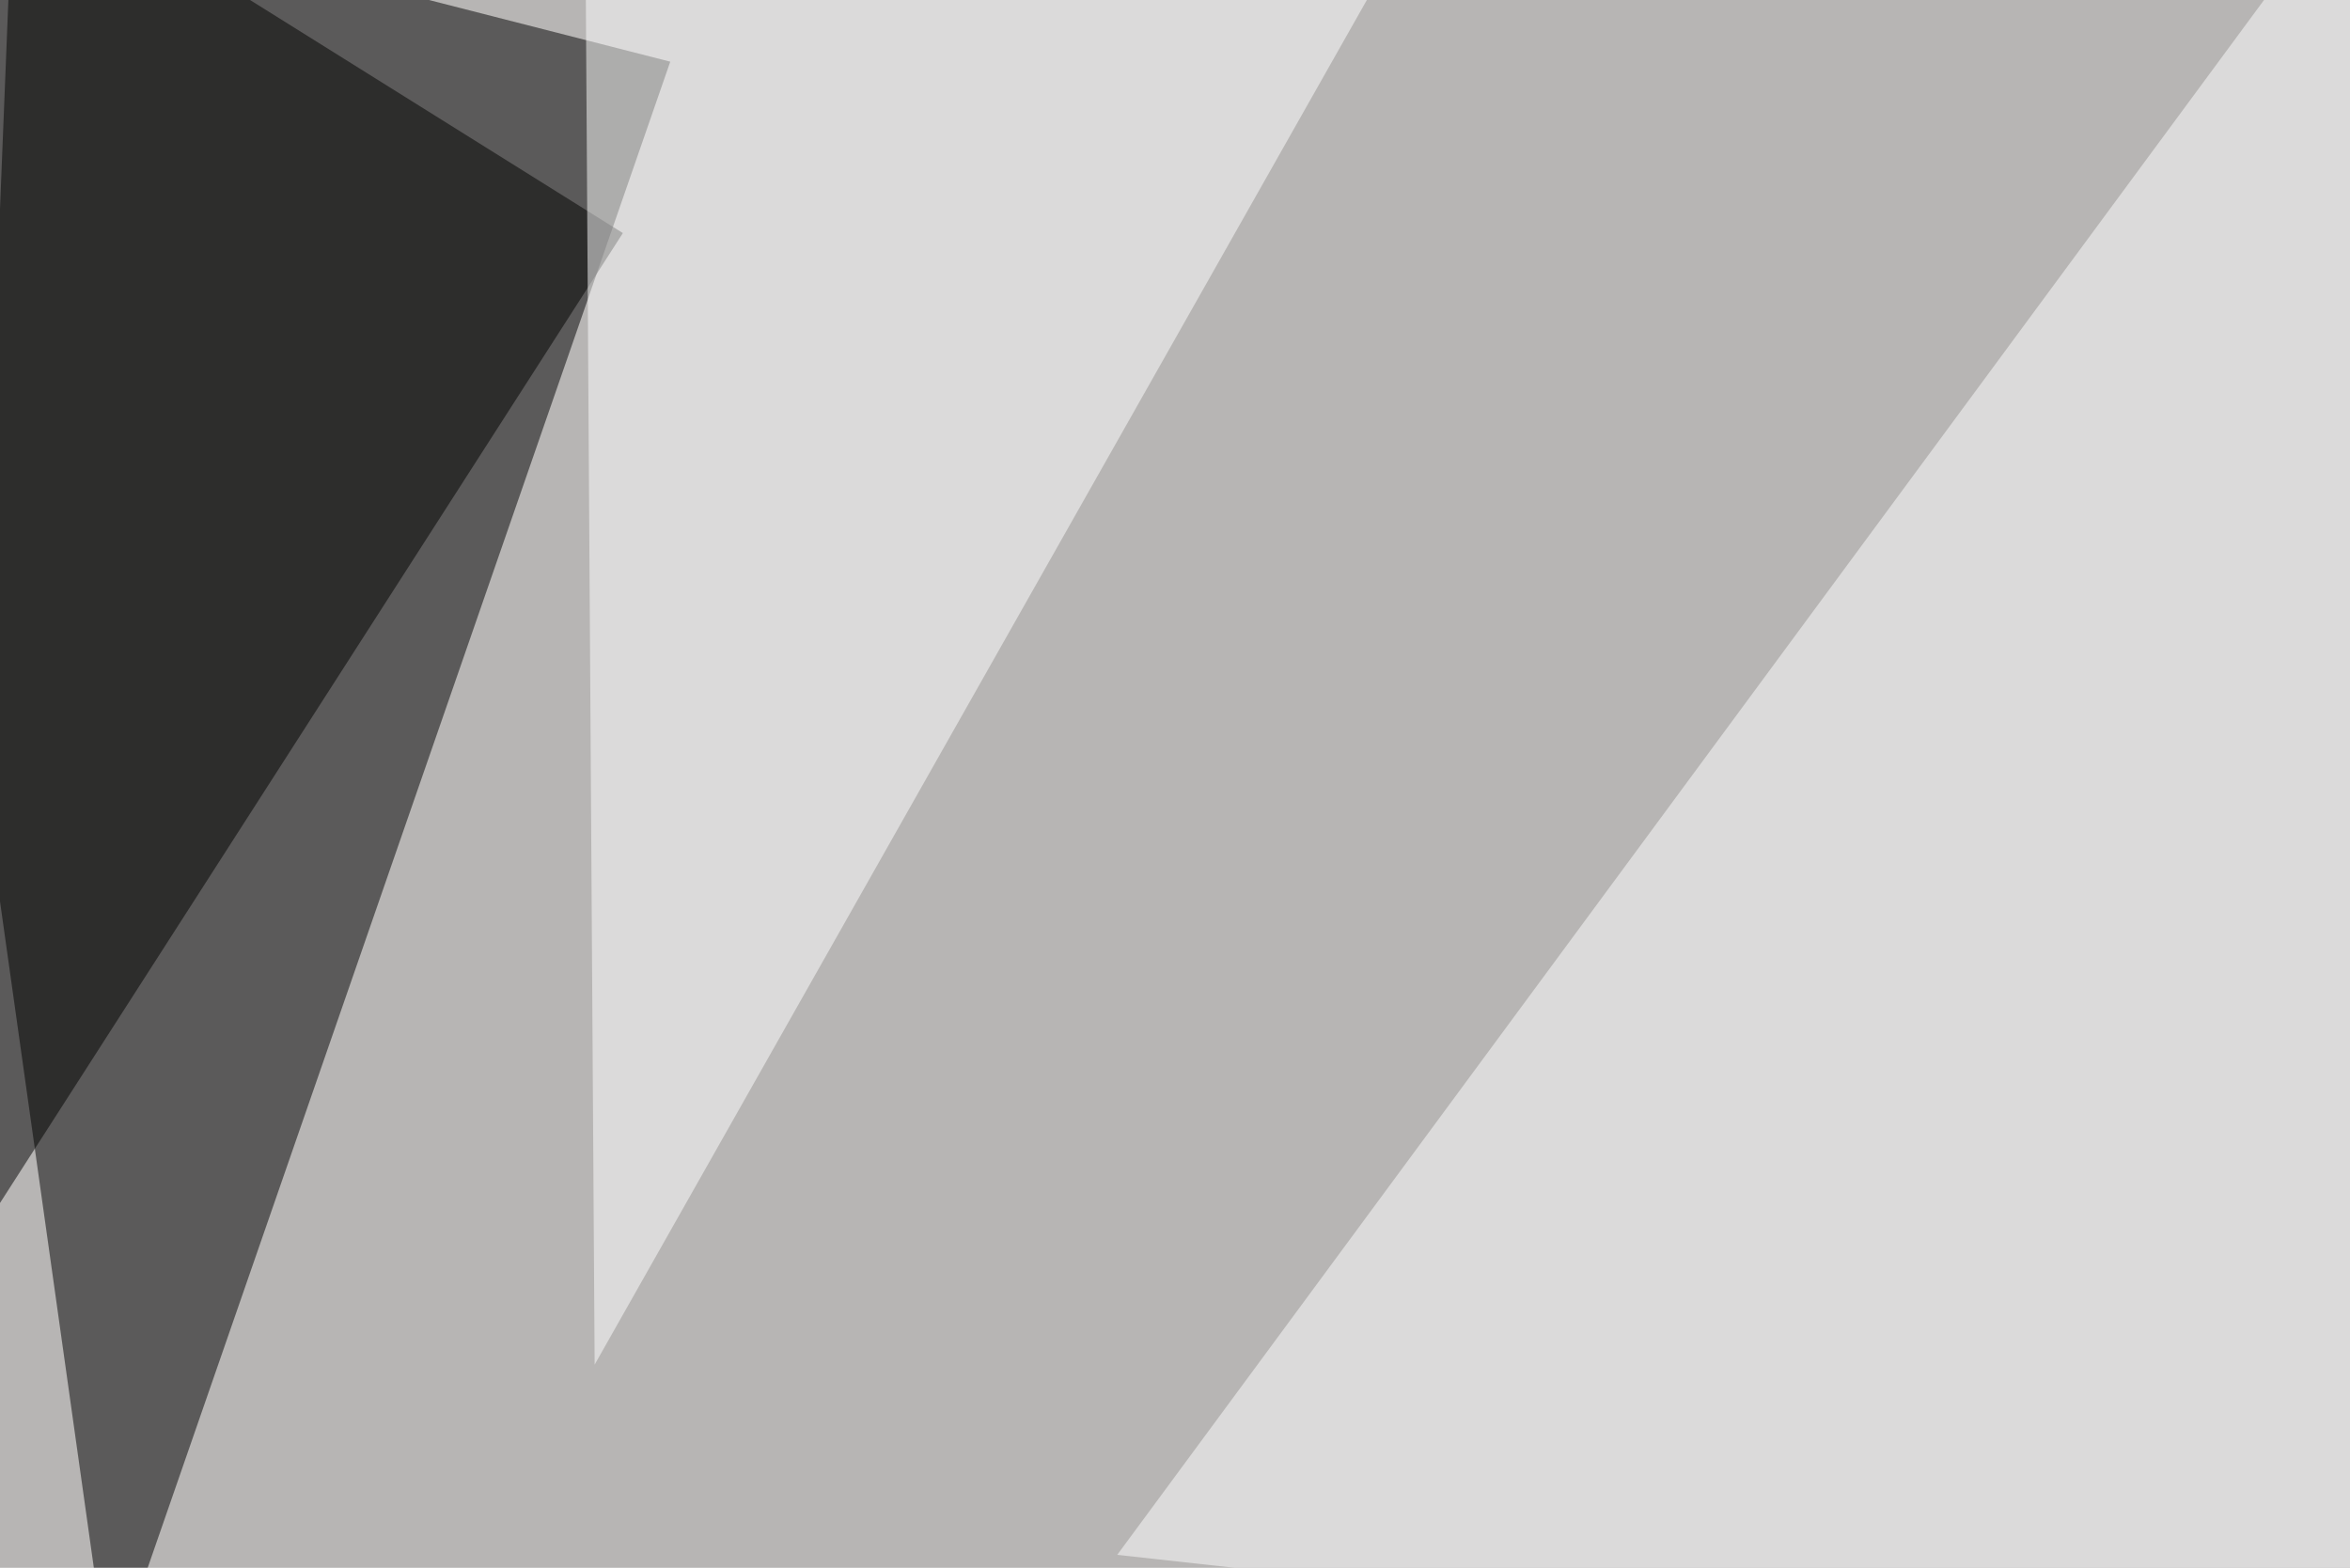
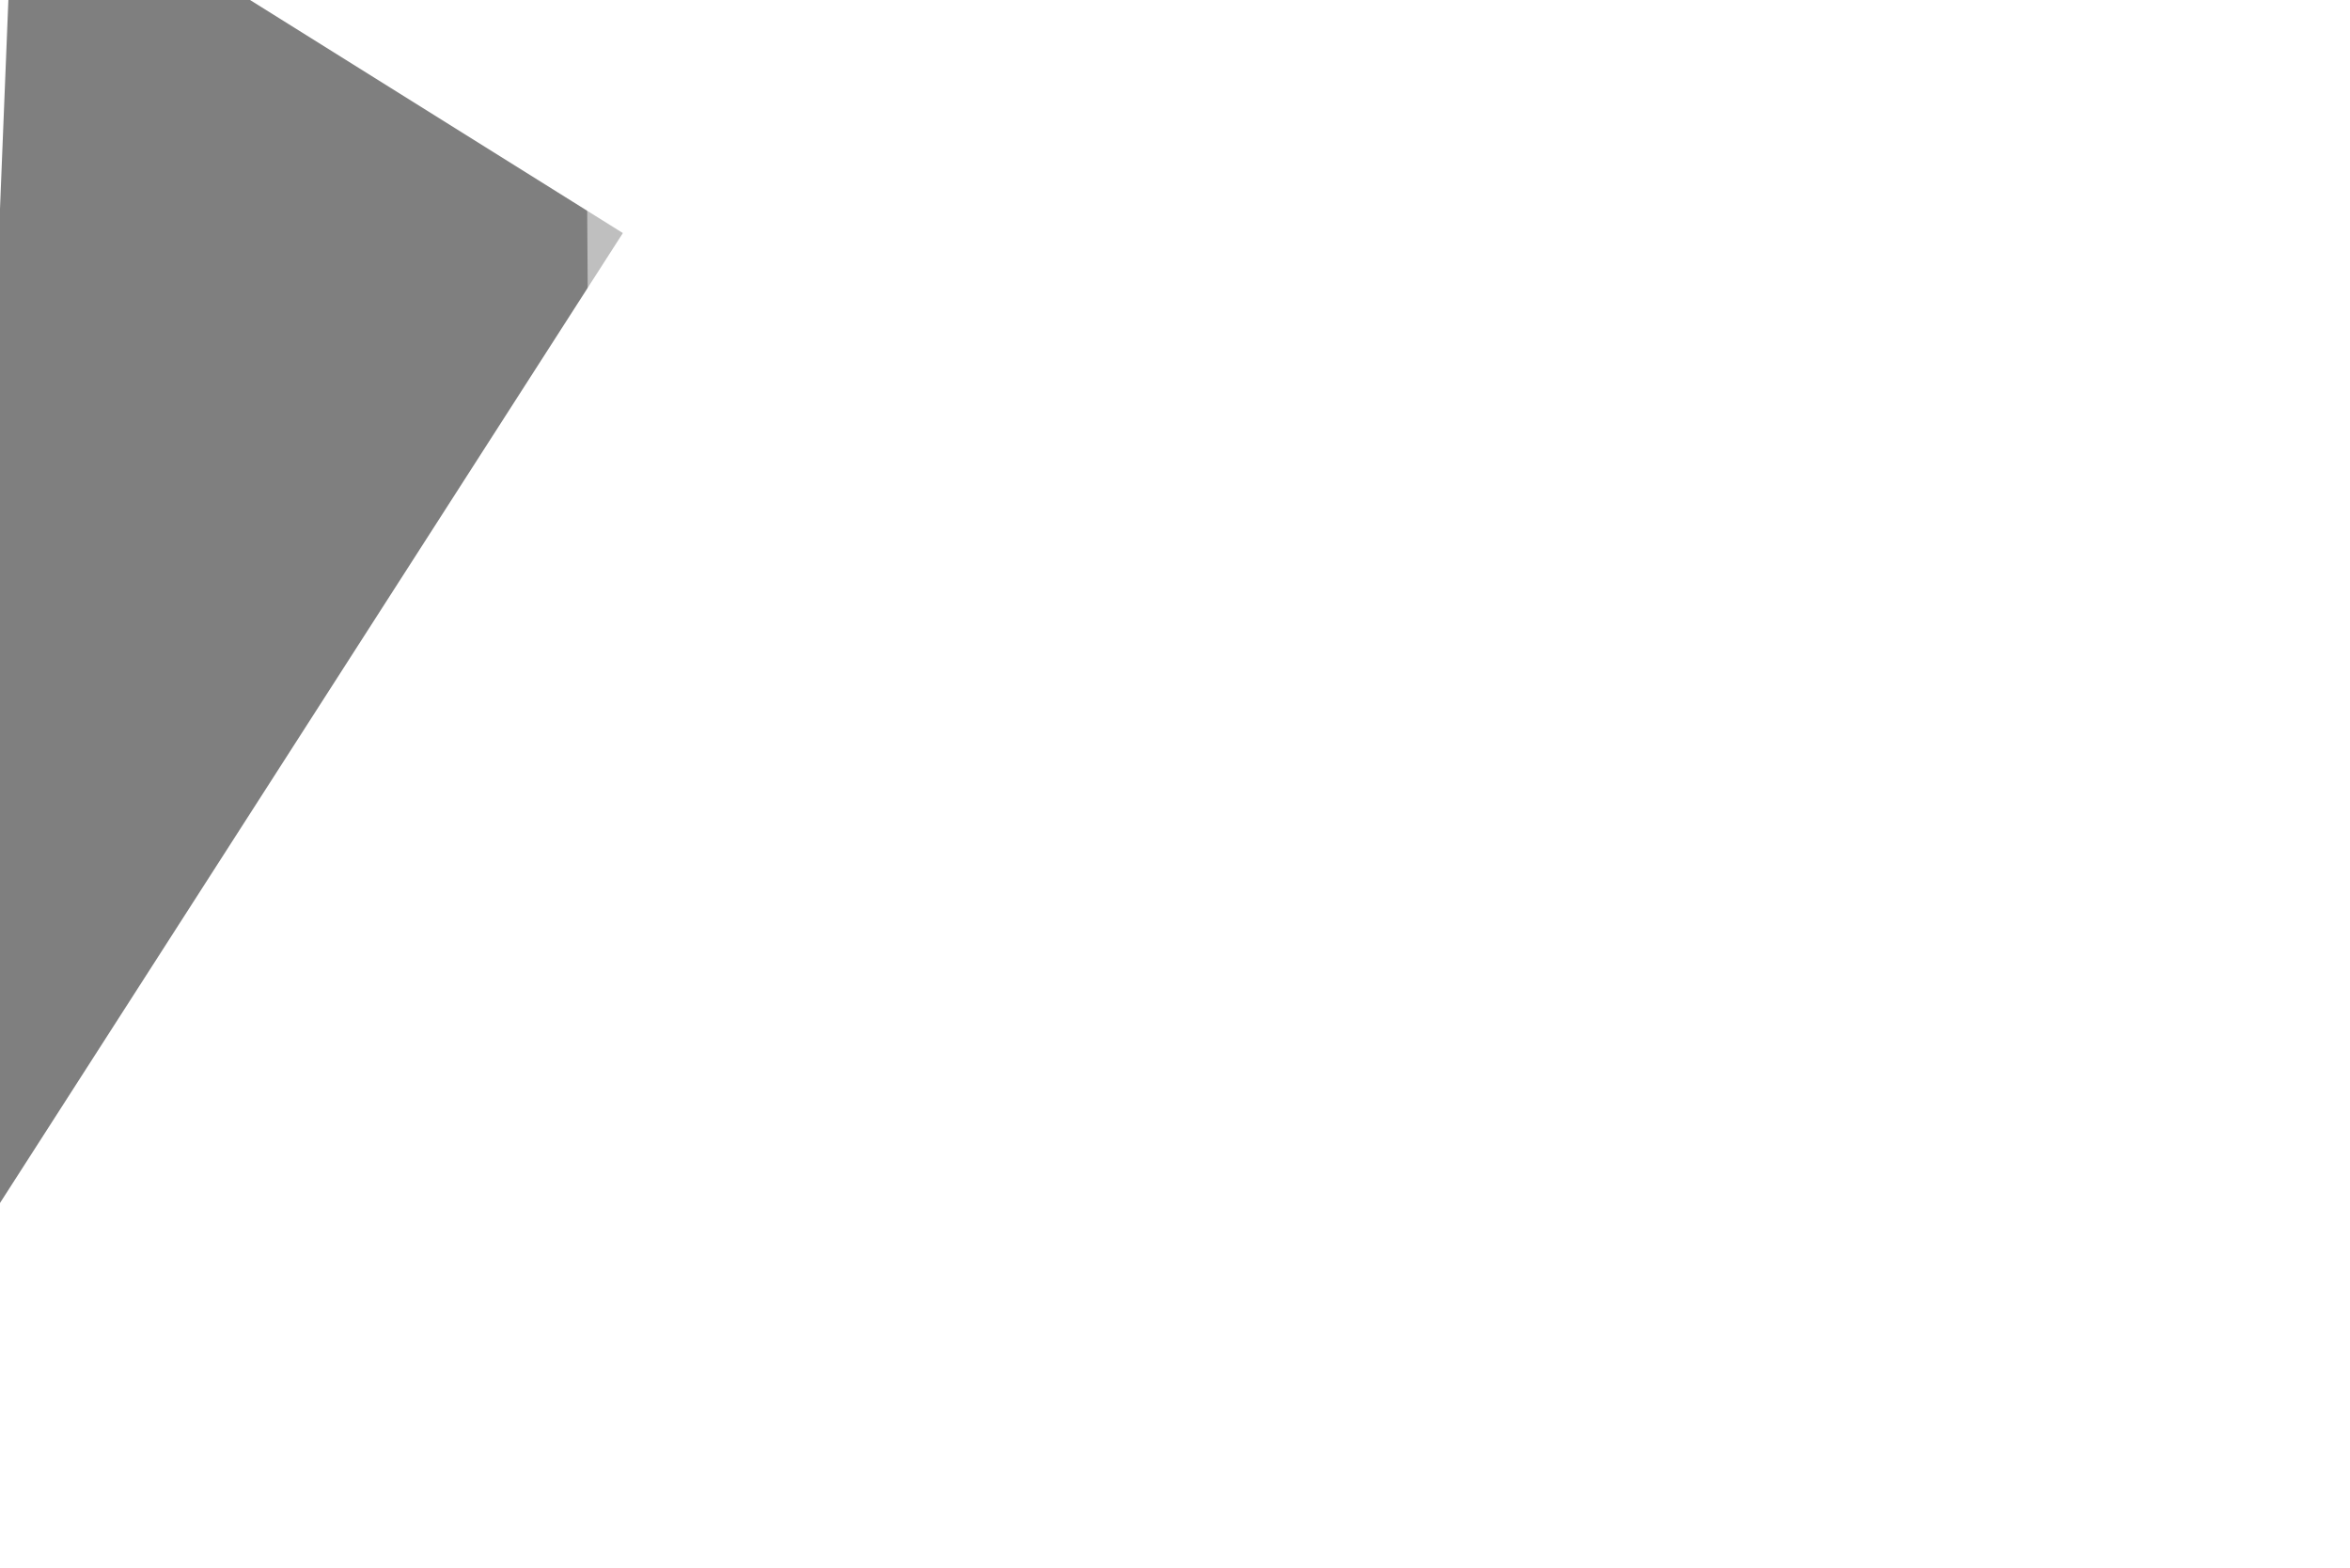
<svg xmlns="http://www.w3.org/2000/svg" width="724" height="483">
  <filter id="a">
    <feGaussianBlur stdDeviation="55" />
  </filter>
-   <rect width="100%" height="100%" fill="#b7b5b4" />
  <g filter="url(#a)">
    <g fill-opacity=".5">
-       <path d="M33.7 517L206.5 19l-252-64.4z" />
-       <path fill="#fff" d="M344.2 479L731-45.4l64.4 574.2z" />
-       <path d="M4.4-45.4L191.9 71.8-13.1 391z" />
+       <path d="M4.4-45.4L191.9 71.8-13.1 391" />
      <path fill="#fff" d="M446.8-45.4H180.2l3 465.8z" />
    </g>
  </g>
</svg>